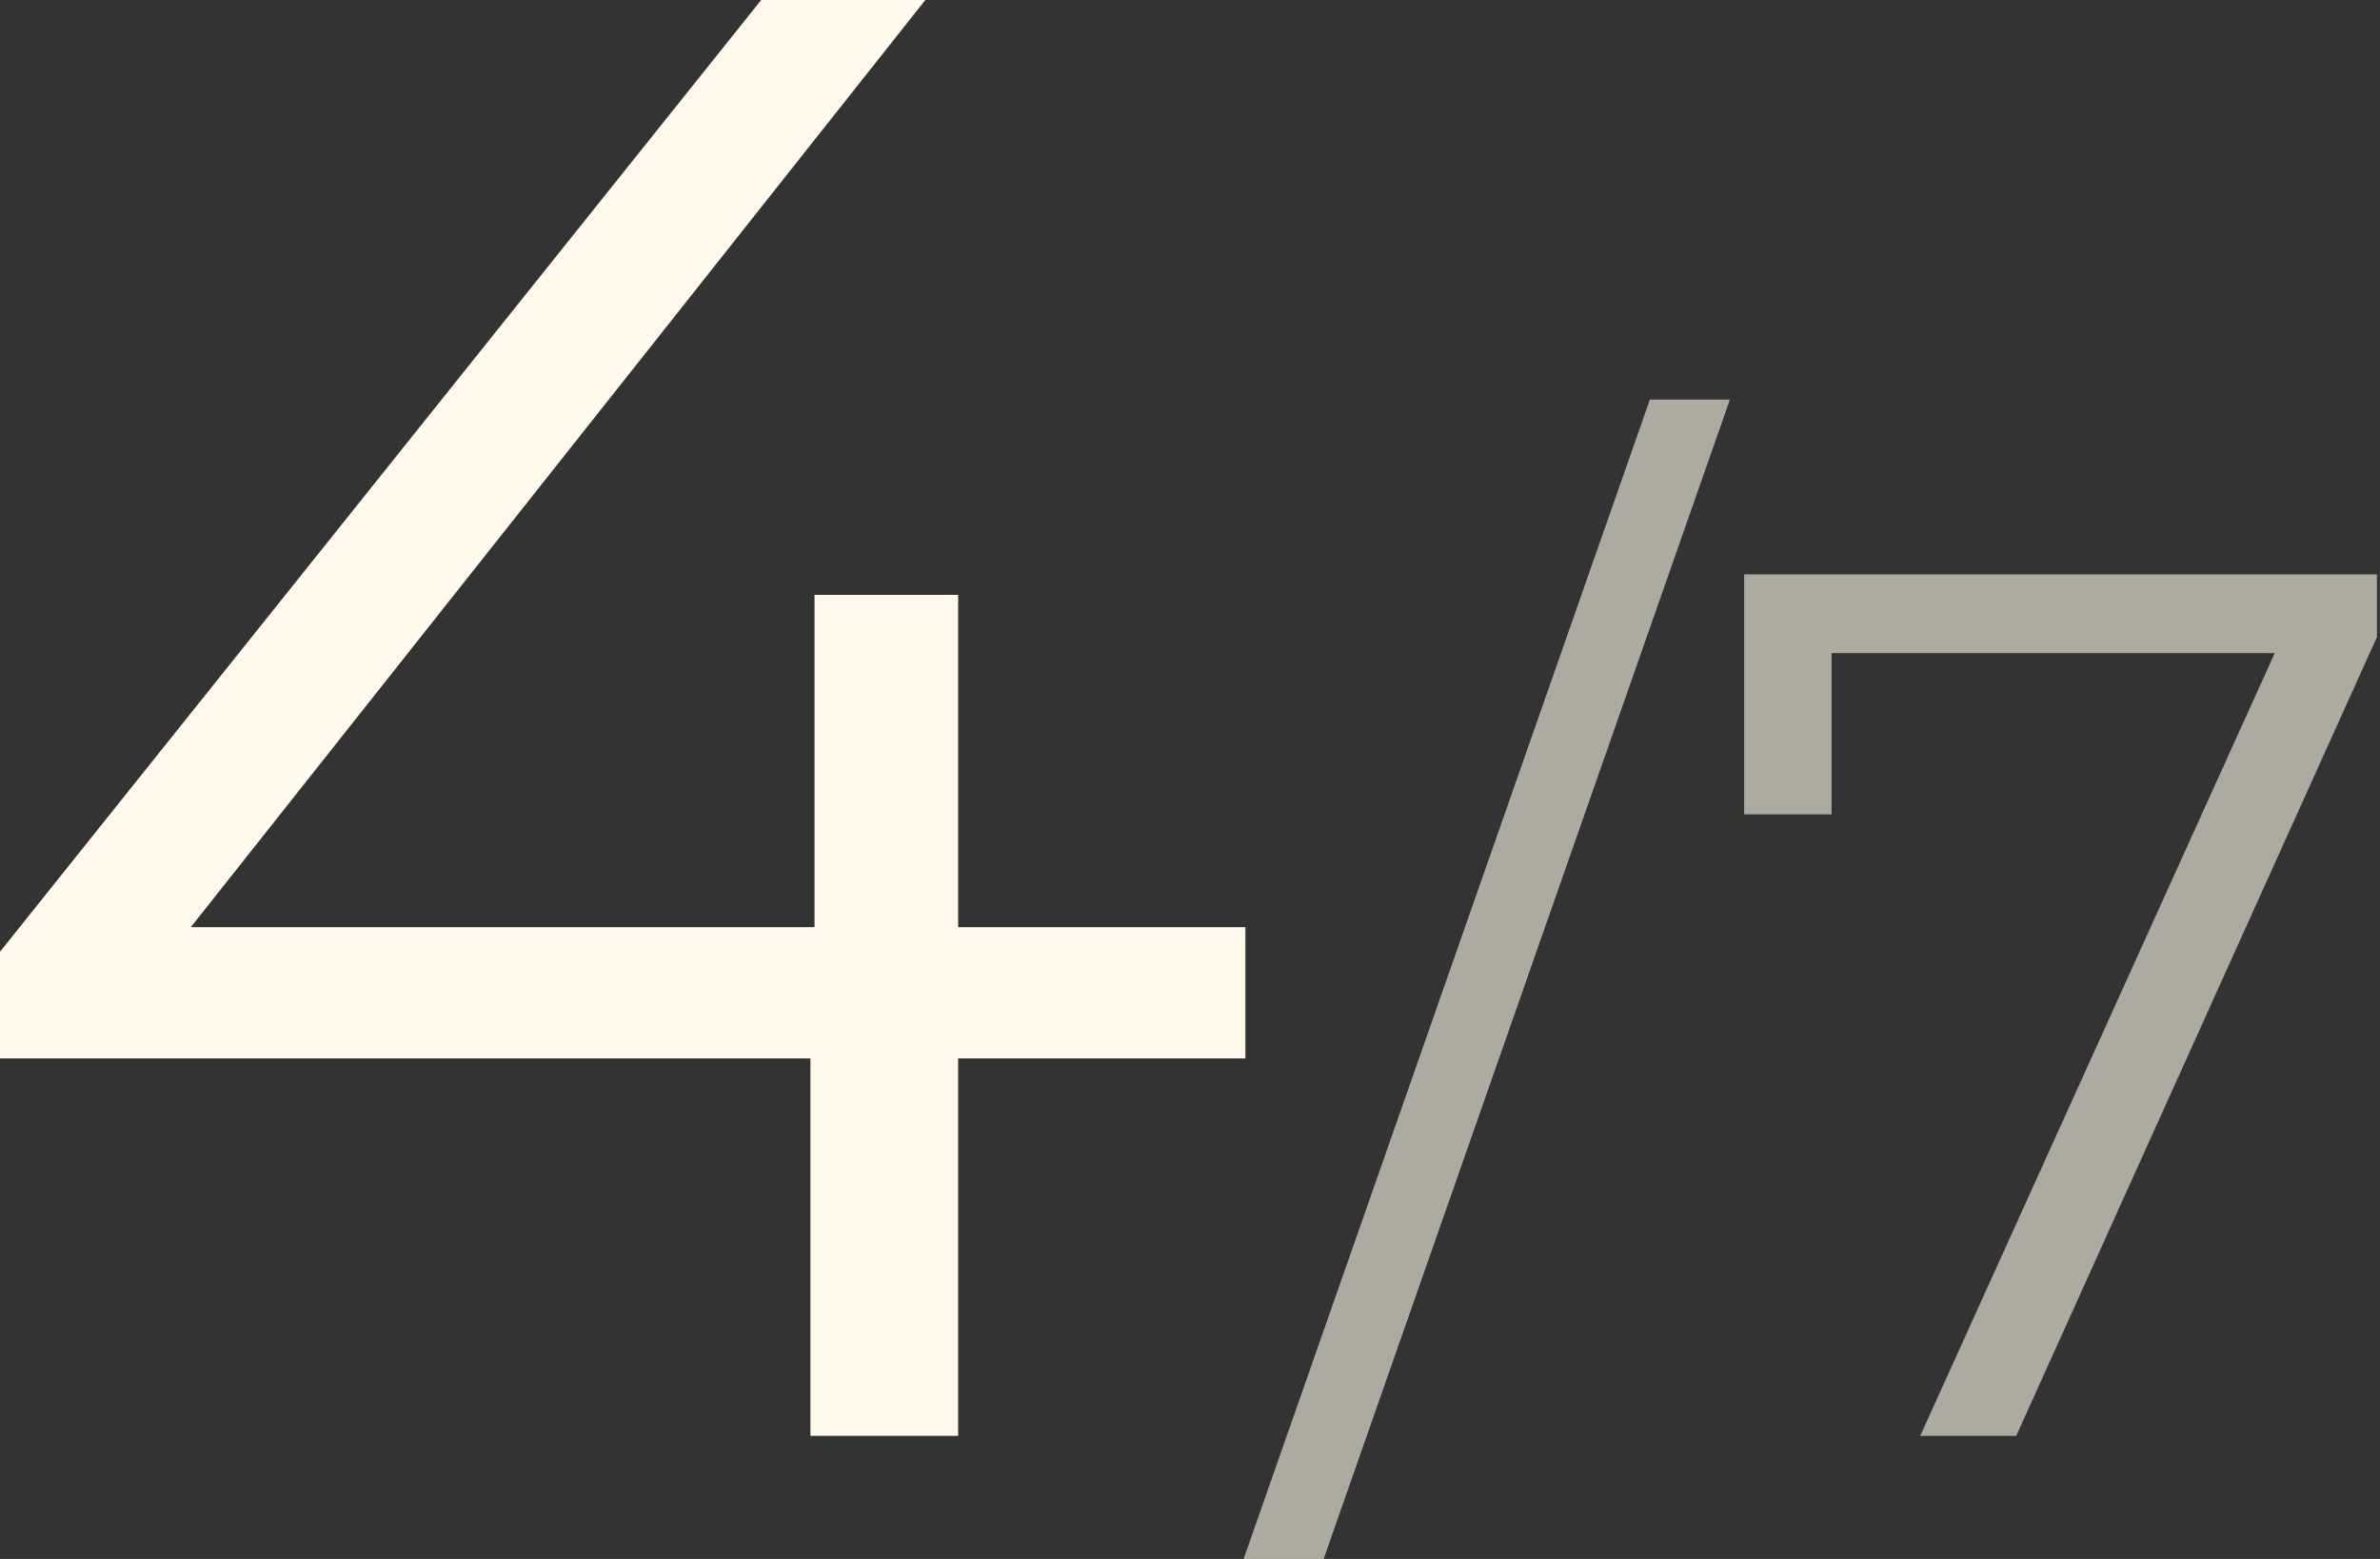
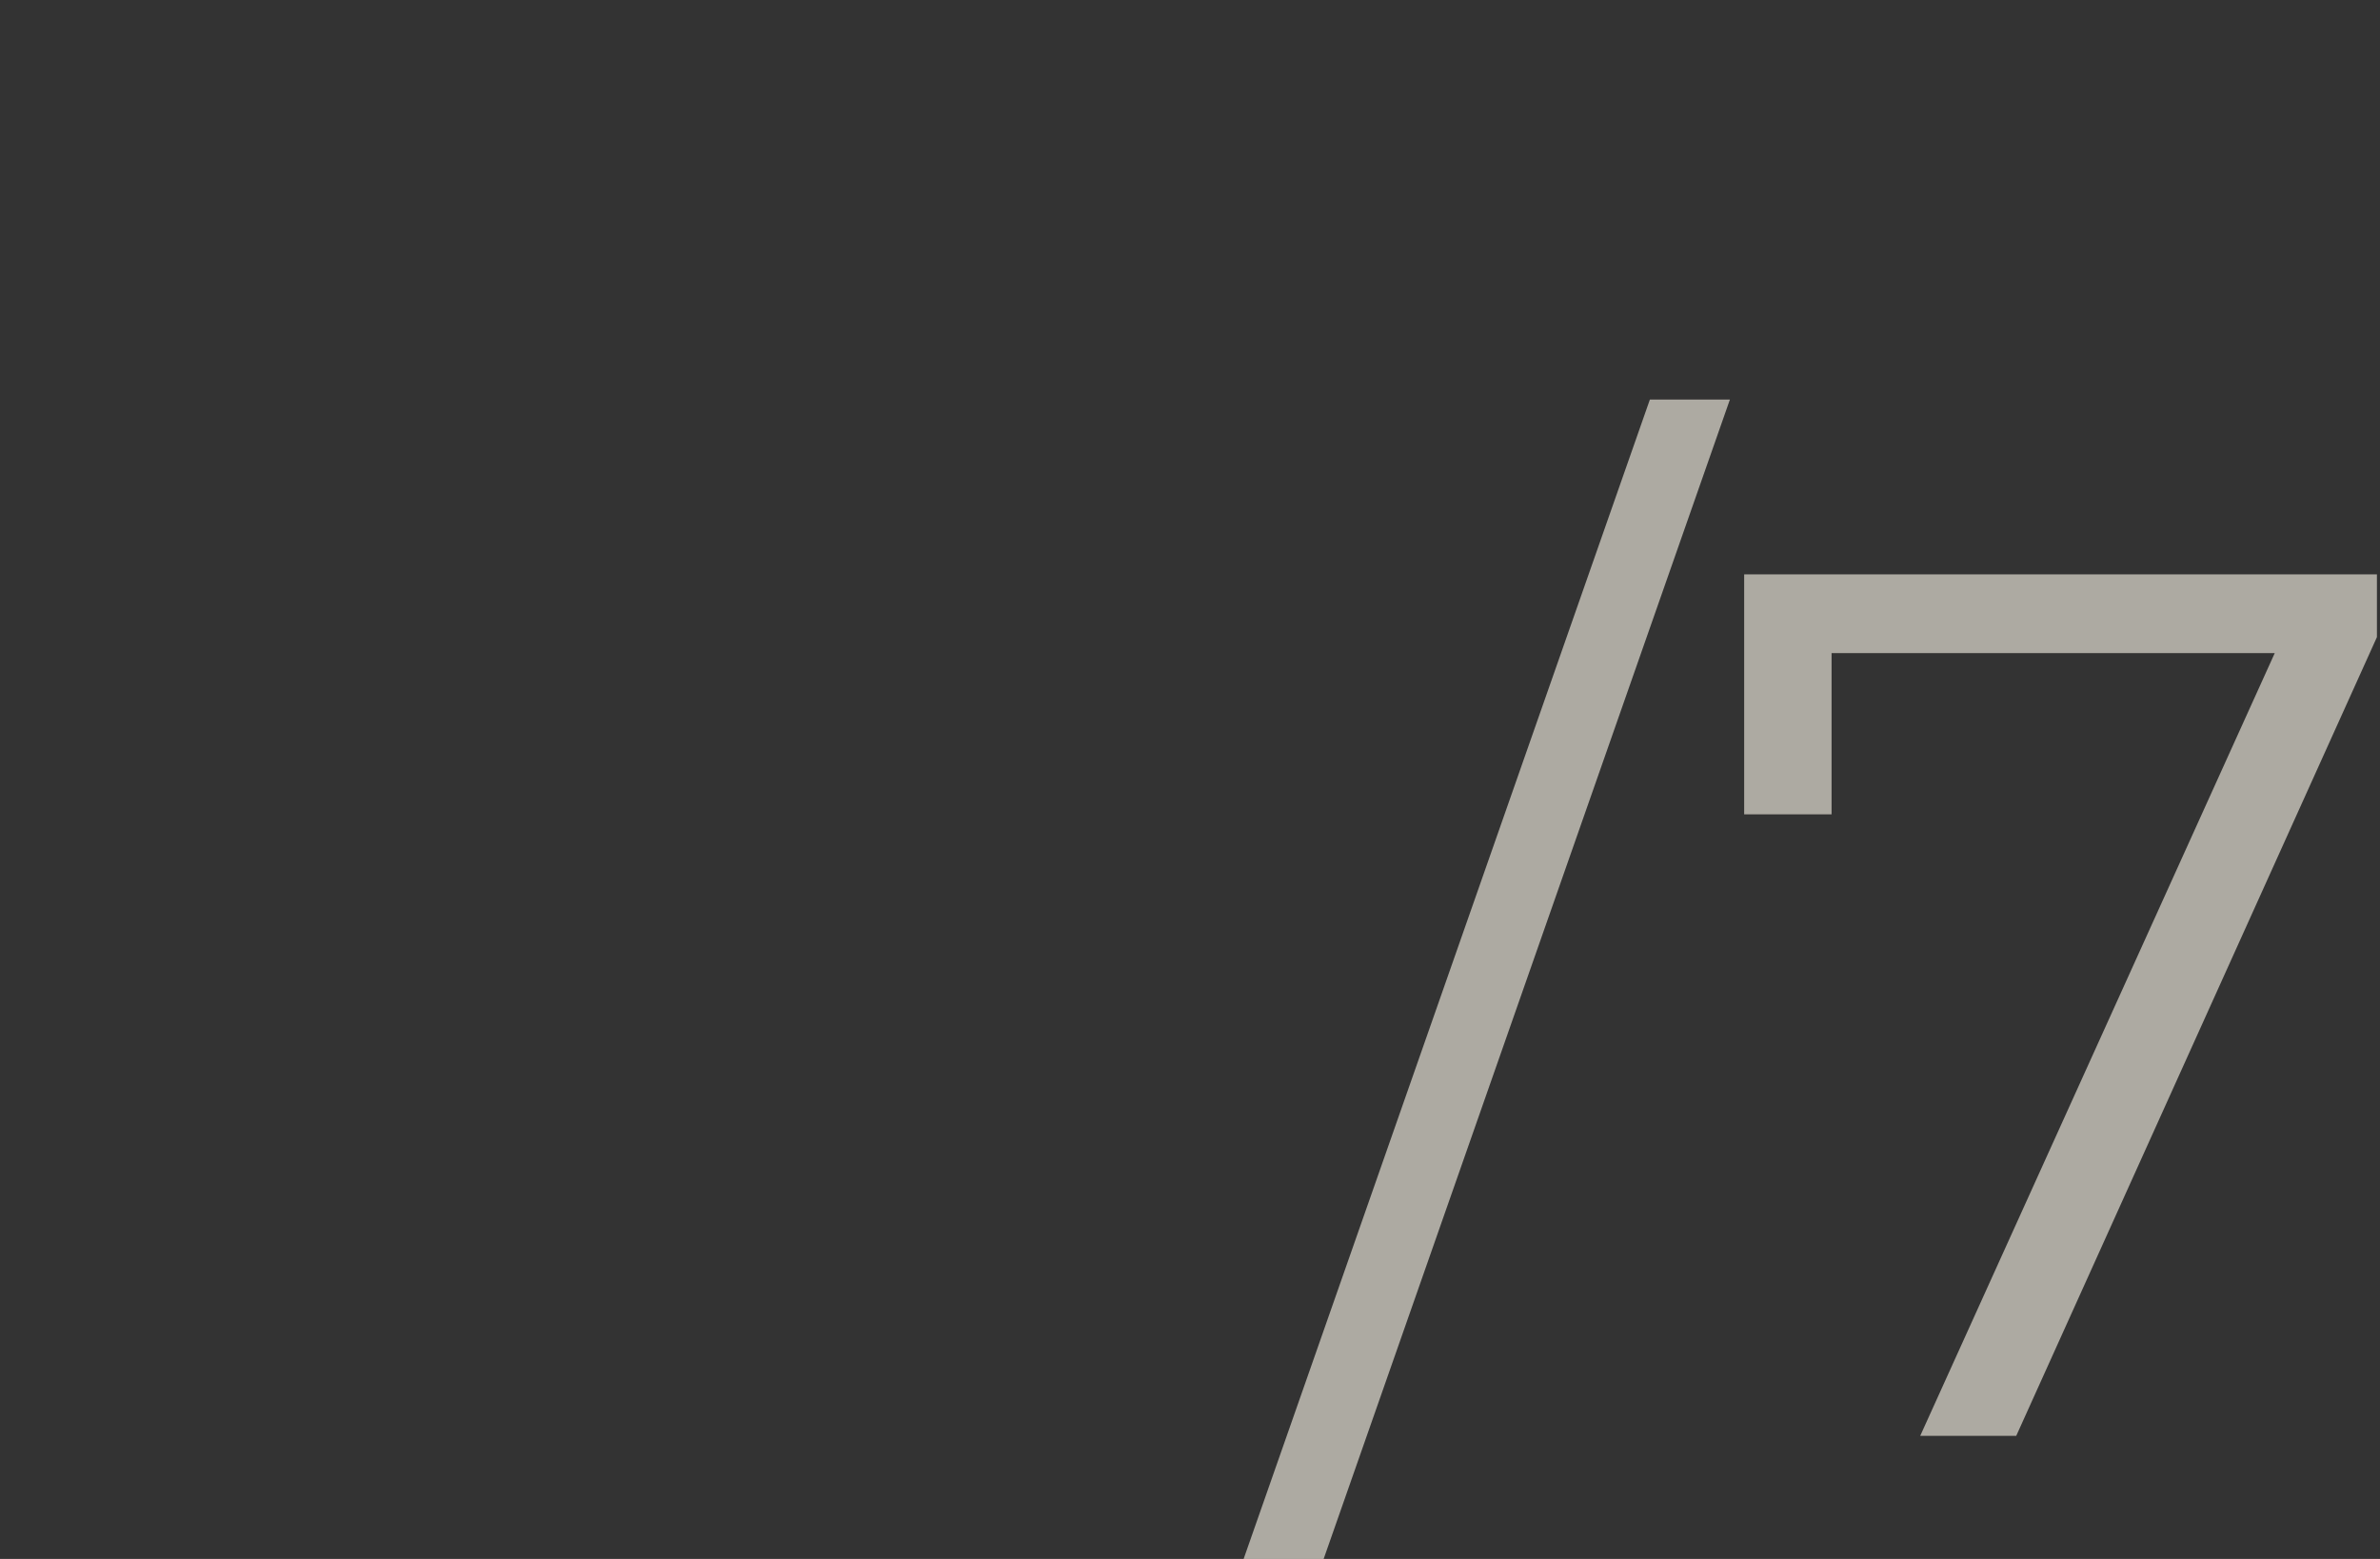
<svg xmlns="http://www.w3.org/2000/svg" width="58" height="38" viewBox="0 0 58 38" fill="none">
  <rect x="0" y="0" width="58" height="38" fill="#333333" stroke="none" />
-   <path d="M30.35 25.8H23.35V35H19.75V25.8H1.41561e-07V23.2L18.55 -2.38419e-06H22.55L4.65 22.6H19.85V14.5H23.35V22.6H30.35V25.8Z" fill="#FFFAEC" />
  <path d="M40.207 9.74H42.157L32.257 38H30.307L40.207 9.74ZM57.925 14V15.53L49.135 35H46.795L55.435 15.92H44.635V19.85H42.505V14H57.925Z" fill="#FFFAEC" fill-opacity="0.6" />
</svg>